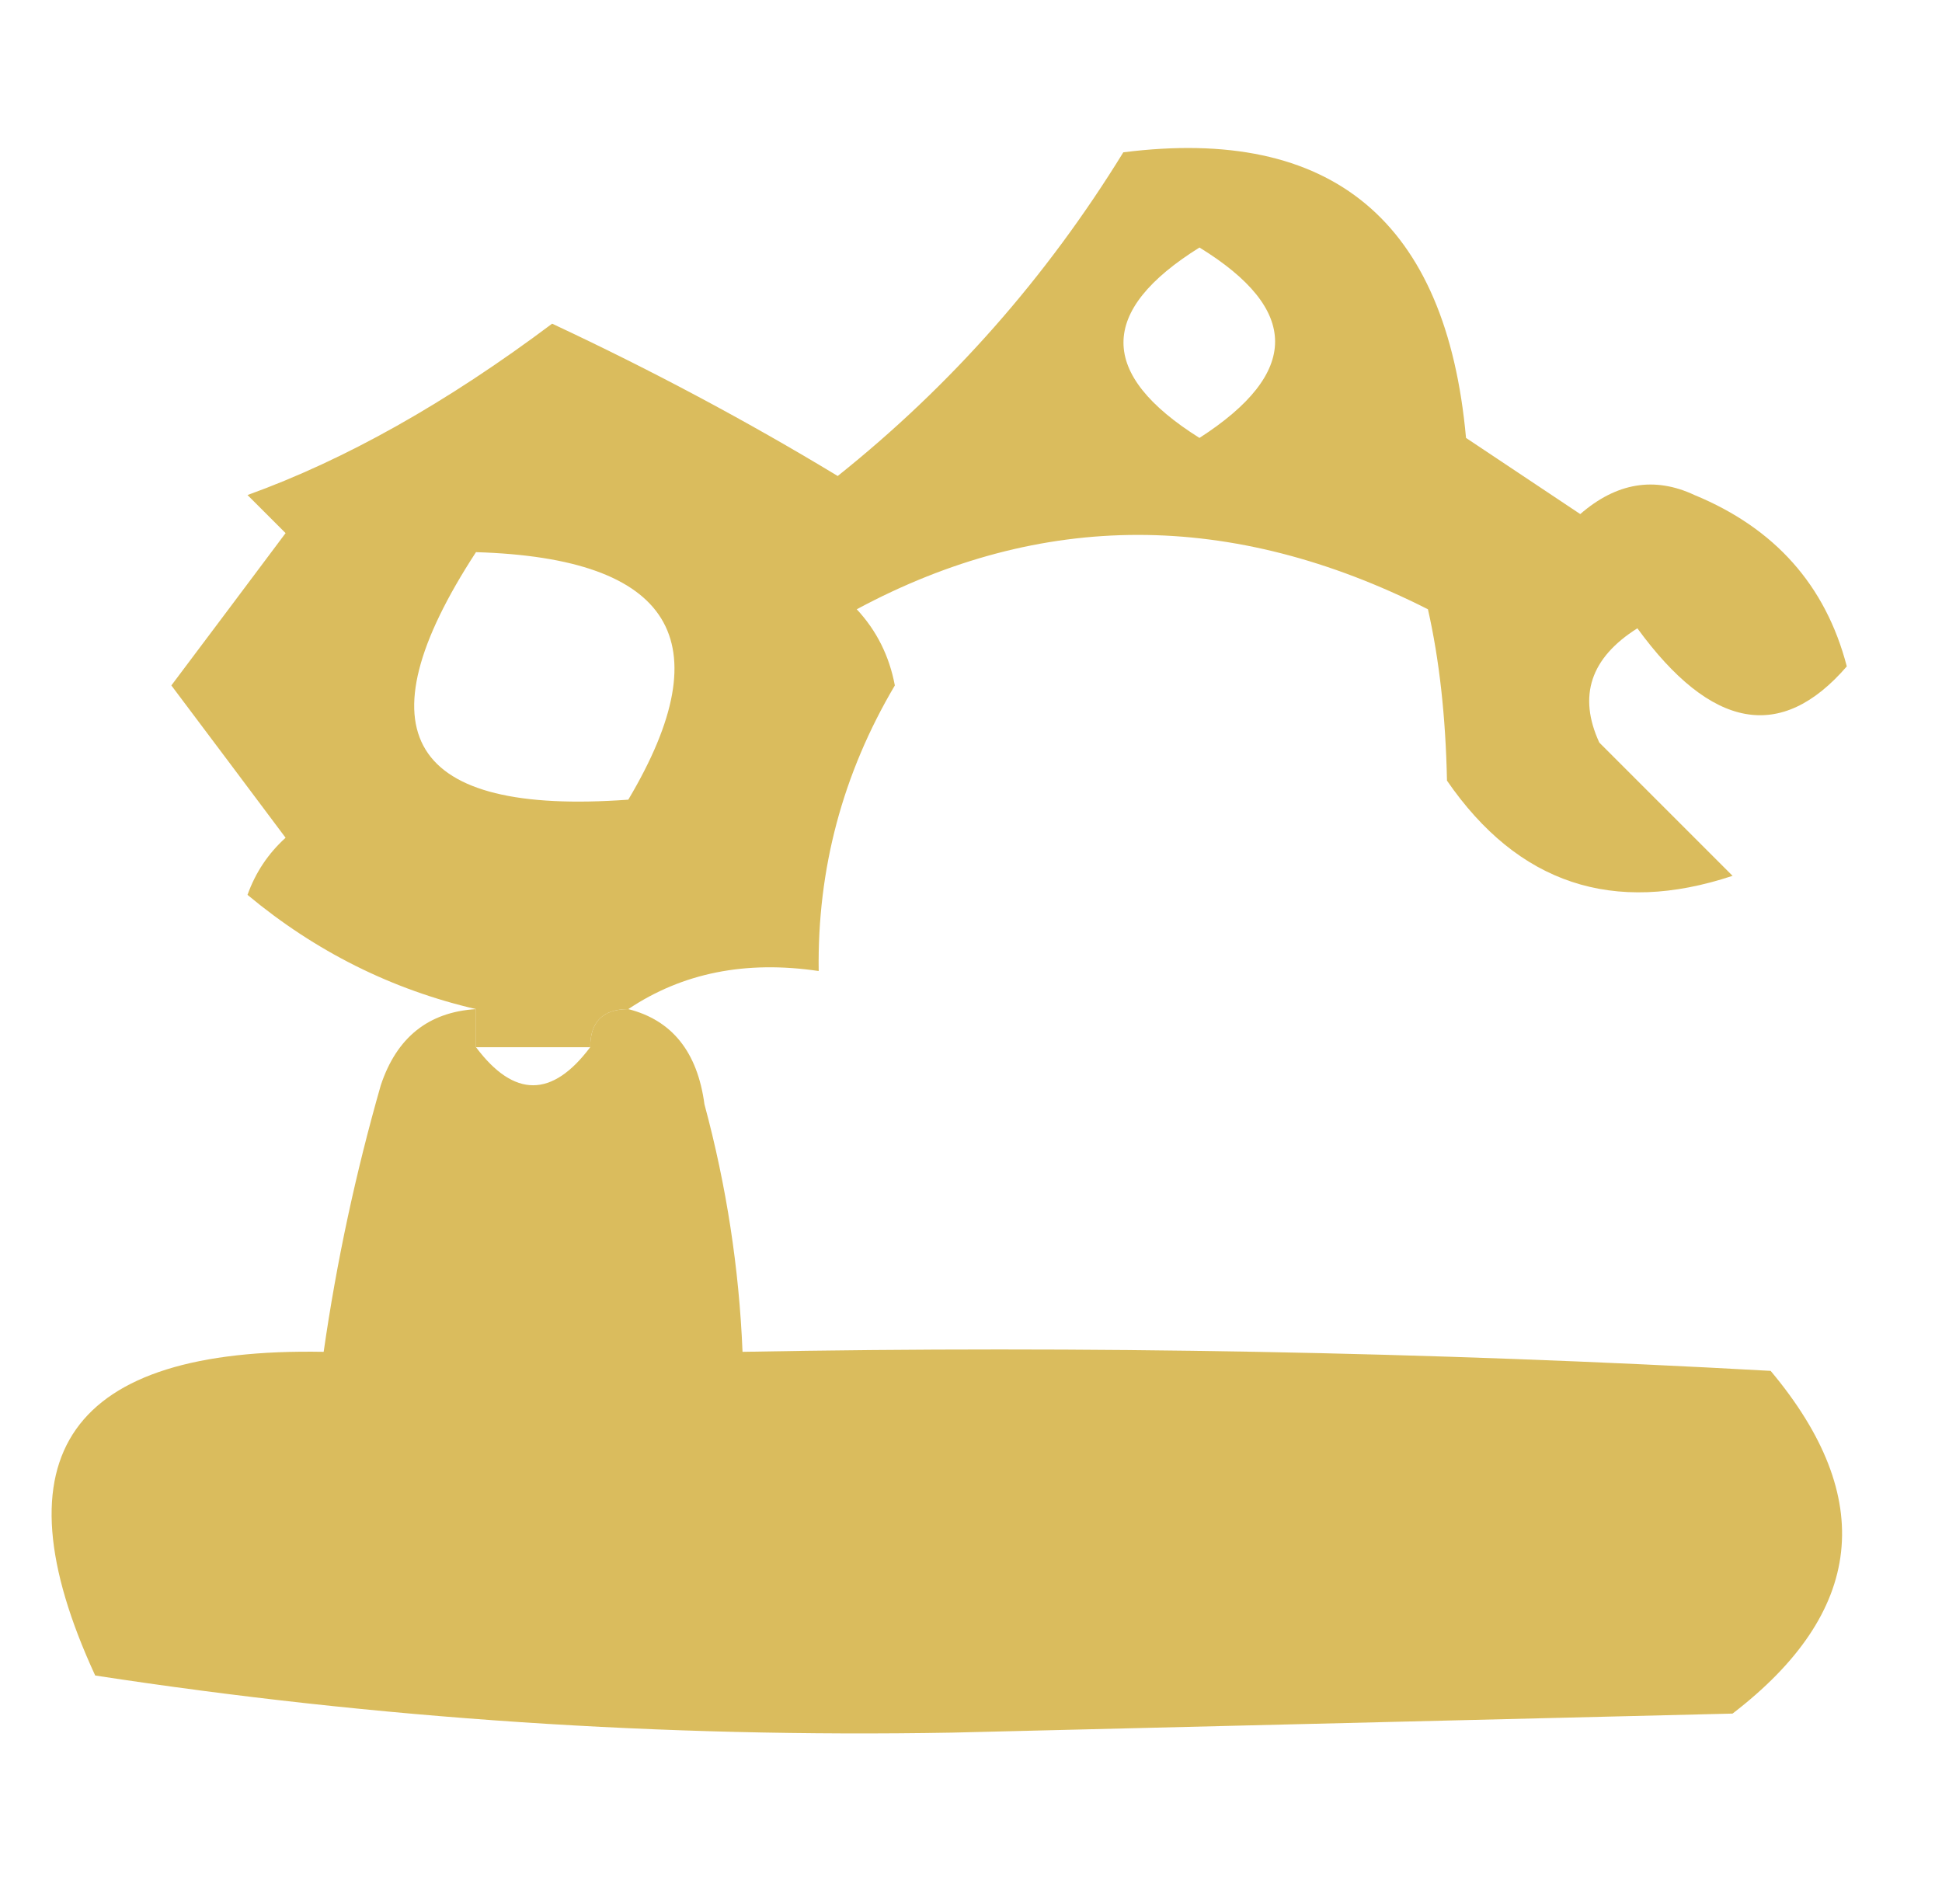
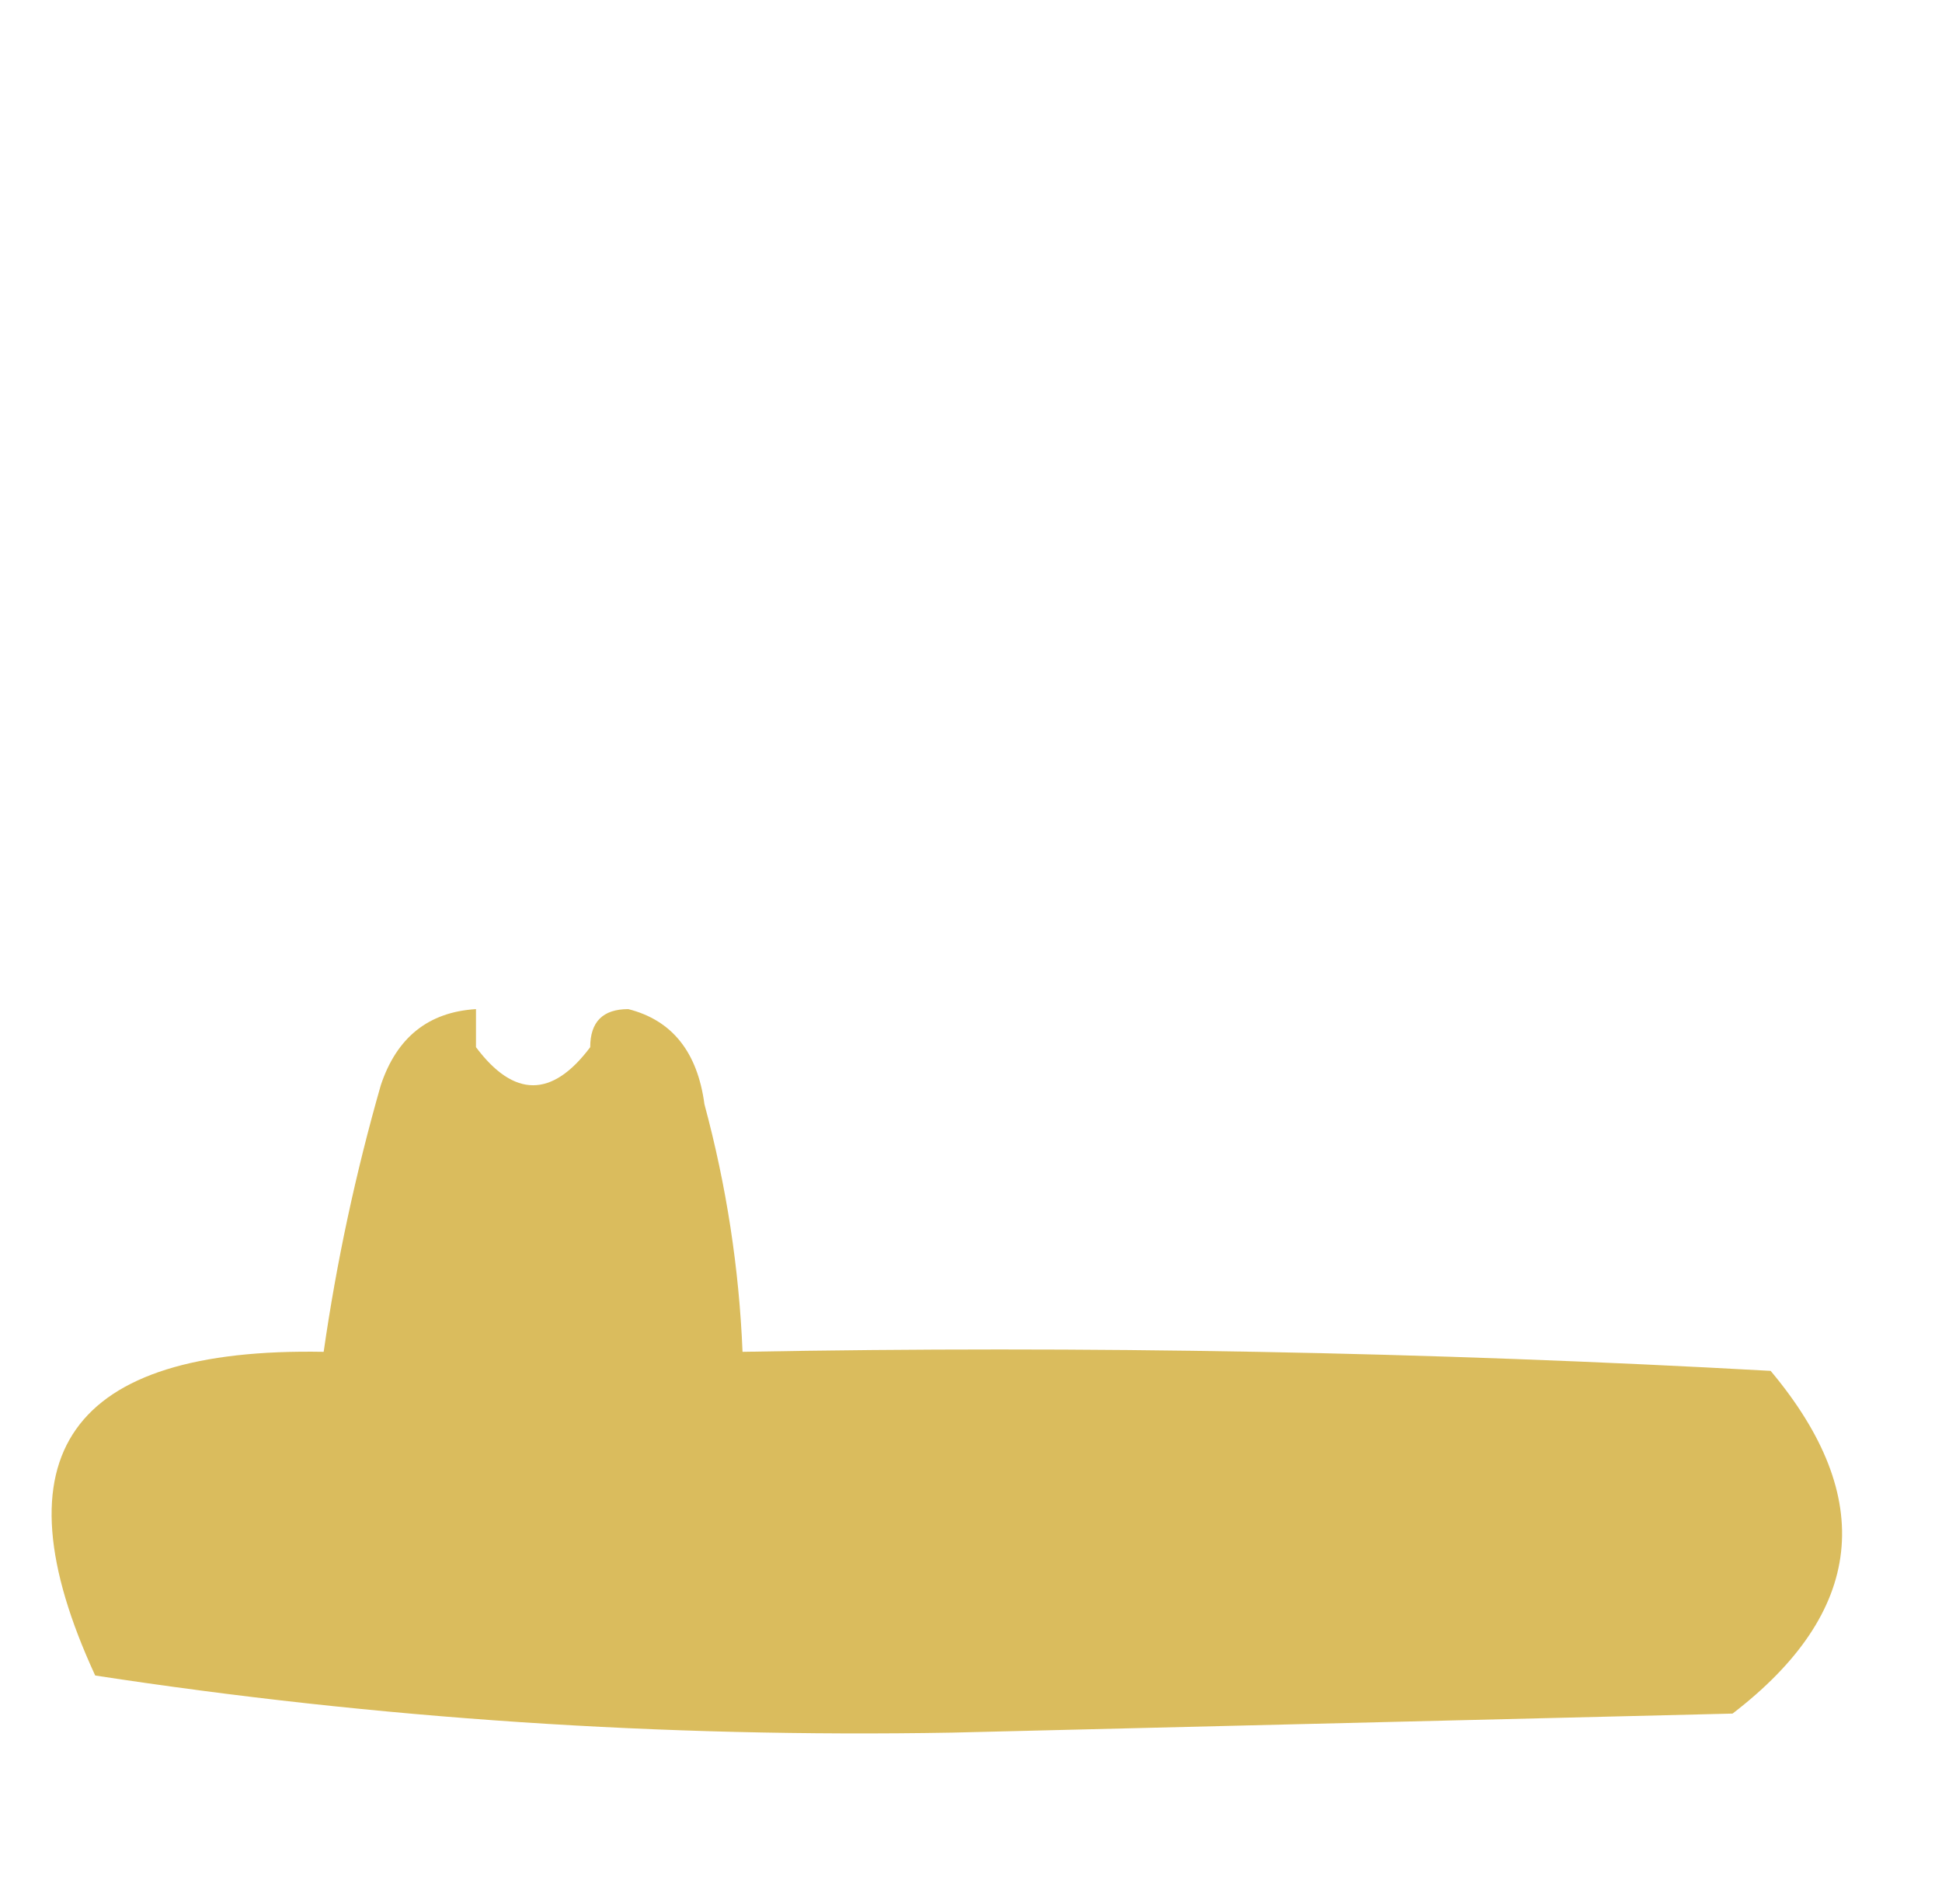
<svg xmlns="http://www.w3.org/2000/svg" version="1.1" width="51px" height="50px" style="shape-rendering:geometricPrecision; text-rendering:geometricPrecision; image-rendering:optimizeQuality; fill-rule:evenodd; clip-rule:evenodd">
  <g>
-     <path style="opacity:0.877" fill="#d5b347" d="M 16.5,26.5 C 15.833,26.5 15.5,26.833 15.5,27.5C 14.5,27.5 13.5,27.5 12.5,27.5C 12.5,27.167 12.5,26.833 12.5,26.5C 10.282,25.984 8.282,24.984 6.5,23.5C 6.709,22.914 7.043,22.414 7.5,22C 6.506,20.671 5.506,19.338 4.5,18C 5.506,16.662 6.506,15.329 7.5,14C 7.167,13.667 6.833,13.333 6.5,13C 9.067,12.075 11.733,10.575 14.5,8.5C 17.116,9.723 19.616,11.057 22,12.5C 24.978,10.122 27.478,7.288 29.5,4C 34.984,3.305 37.984,5.805 38.5,11.5C 39.5,12.167 40.5,12.833 41.5,13.5C 42.451,12.674 43.451,12.508 44.5,13C 46.613,13.872 47.946,15.372 48.5,17.5C 46.775,19.496 44.942,19.162 43,16.5C 41.77,17.275 41.437,18.275 42,19.5C 43.167,20.667 44.333,21.833 45.5,23C 42.364,24.041 39.864,23.207 38,20.5C 37.966,18.82 37.799,17.32 37.5,16C 32.348,13.396 27.348,13.396 22.5,16C 23.022,16.561 23.355,17.228 23.5,18C 22.129,20.319 21.462,22.819 21.5,25.5C 19.585,25.215 17.919,25.549 16.5,26.5 Z M 31.5,6.5 C 34.148,8.128 34.148,9.794 31.5,11.5C 28.839,9.828 28.839,8.161 31.5,6.5 Z M 12.5,14.5 C 17.651,14.654 18.985,16.82 16.5,21C 10.738,21.418 9.404,19.251 12.5,14.5 Z" />
-   </g>
+     </g>
  <g>
    <path style="opacity:0.878" fill="#d5b347" d="M 12.5,26.5 C 12.5,26.833 12.5,27.167 12.5,27.5C 13.5,28.833 14.5,28.833 15.5,27.5C 15.5,26.833 15.833,26.5 16.5,26.5C 17.649,26.791 18.316,27.624 18.5,29C 19.077,31.137 19.41,33.304 19.5,35.5C 28.506,35.334 37.506,35.5 46.5,36C 49.299,39.339 48.966,42.339 45.5,45C 38.667,45.167 31.833,45.333 25,45.5C 17.4,45.634 9.9,45.134 2.5,44C -0.17,38.211 1.83,35.378 8.5,35.5C 8.838,33.146 9.338,30.813 10,28.5C 10.417,27.244 11.25,26.577 12.5,26.5 Z" />
  </g>
</svg>